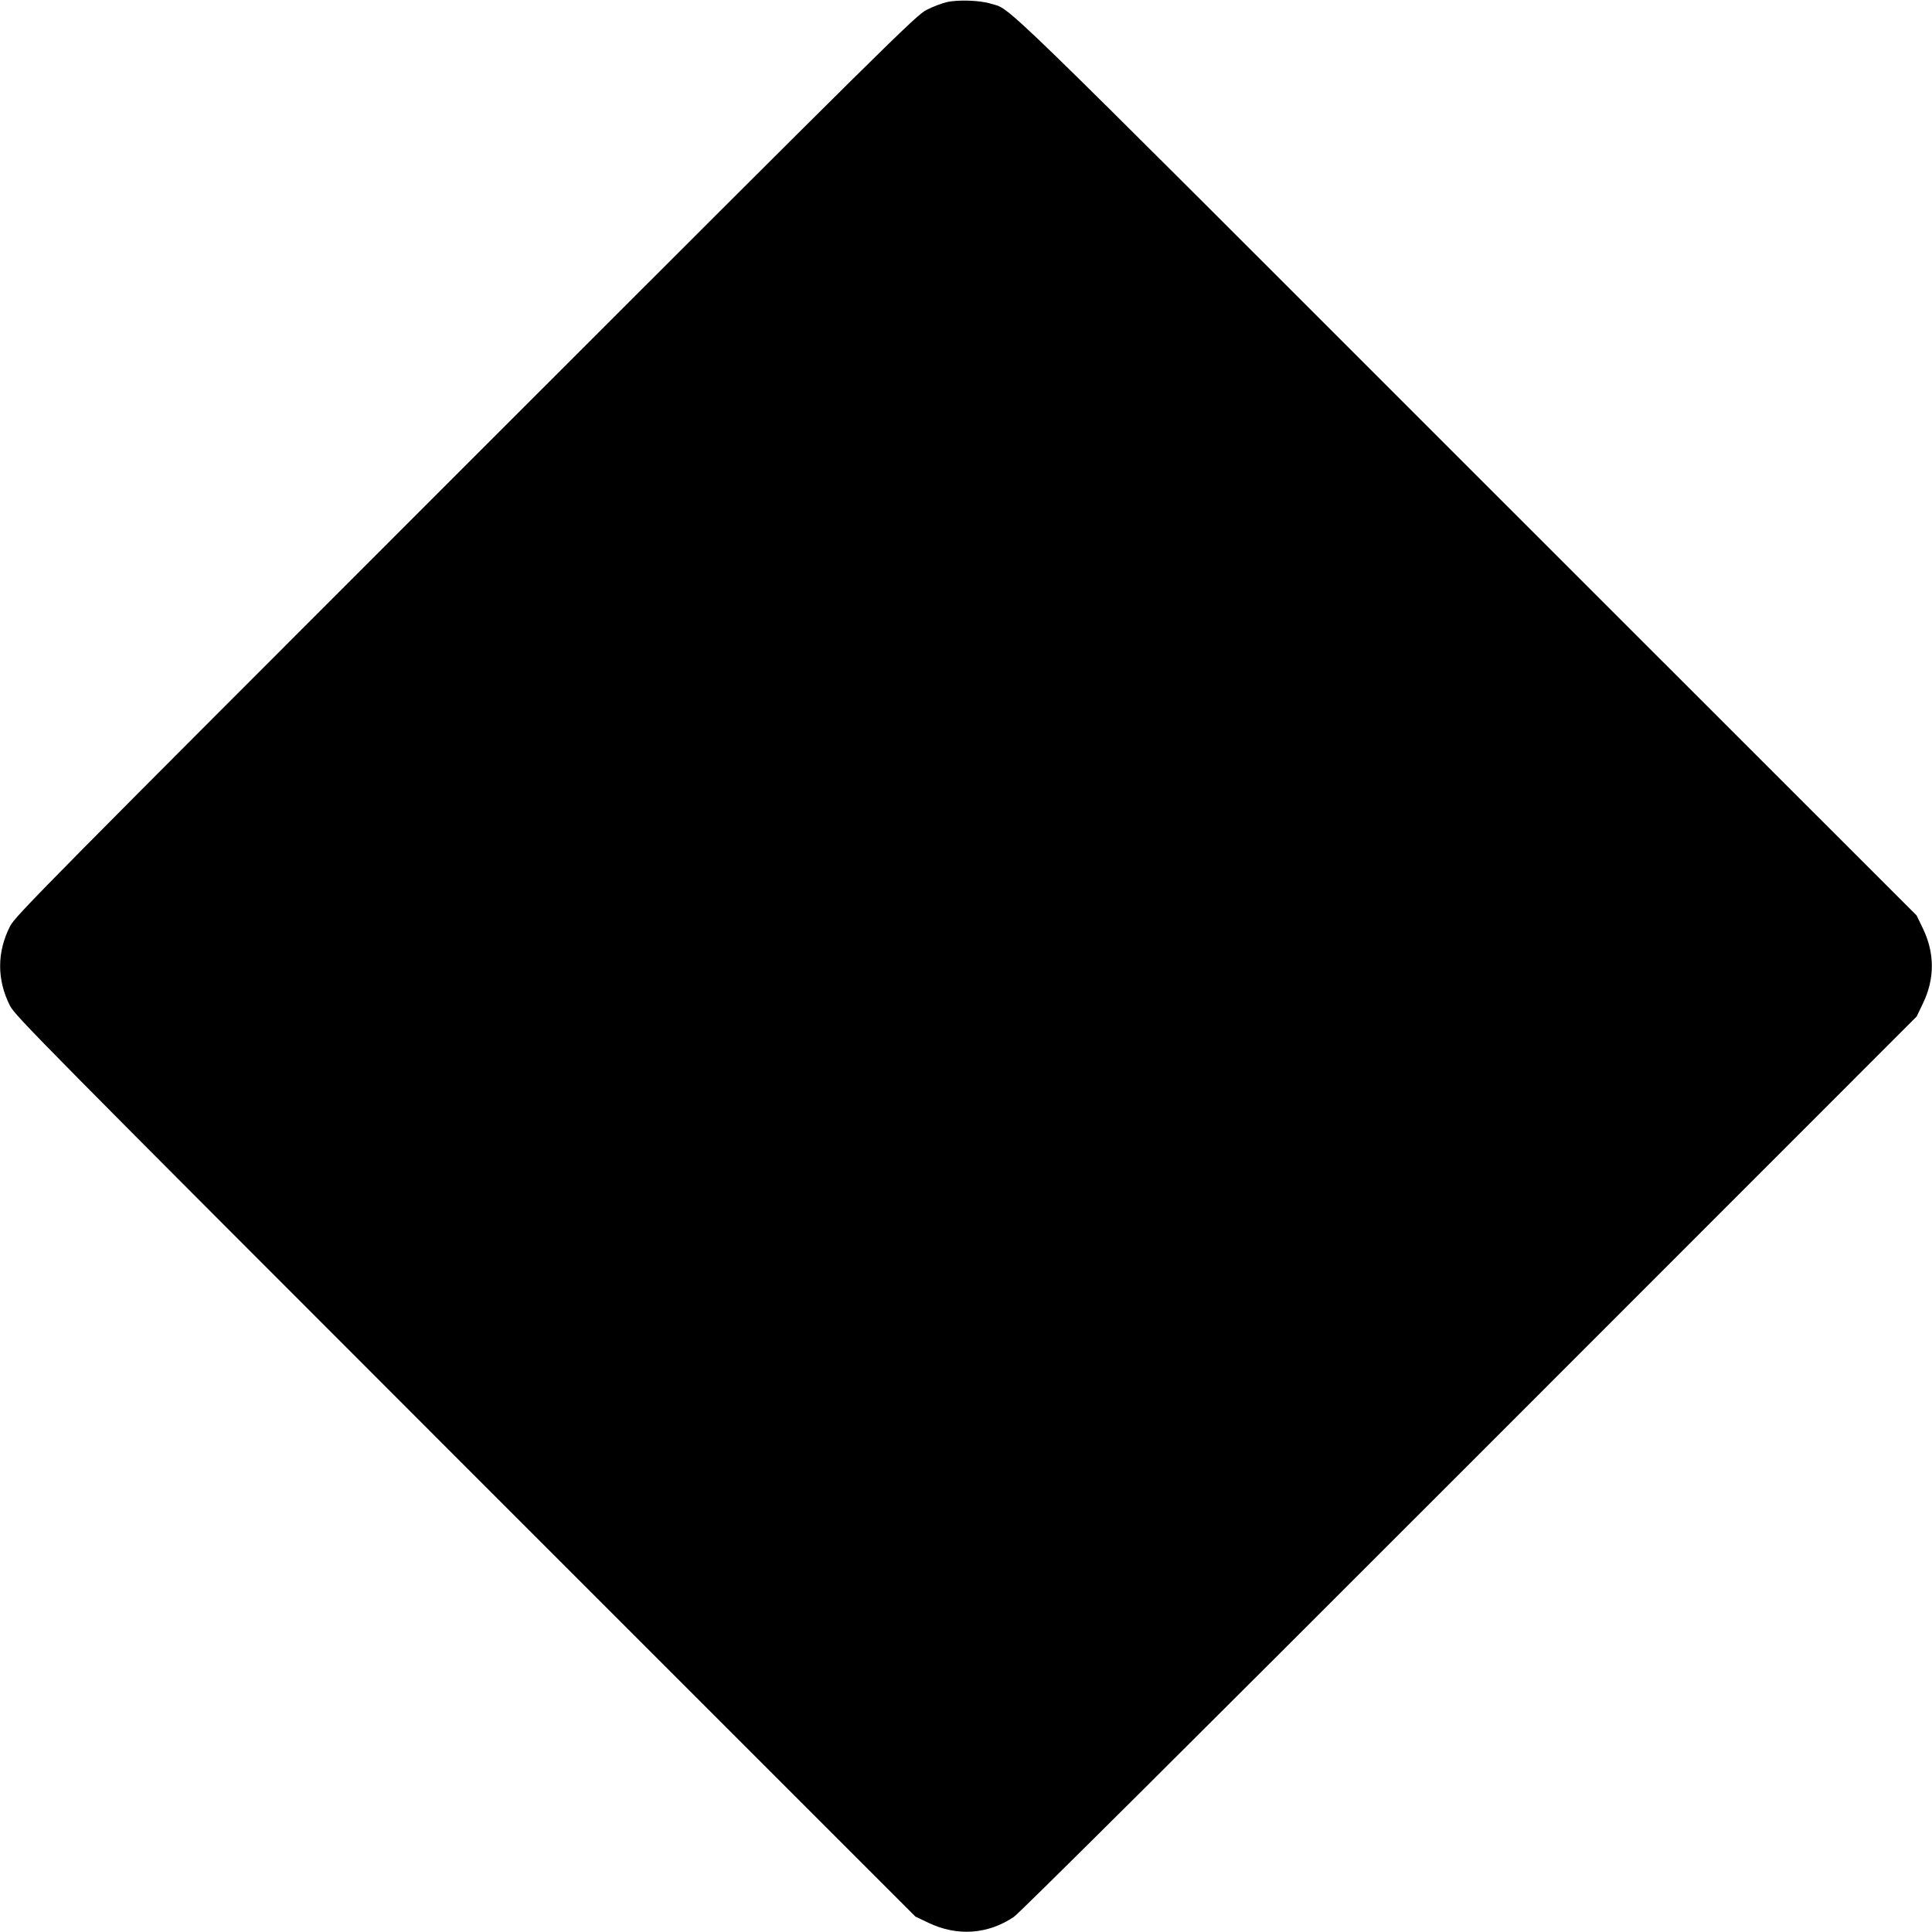
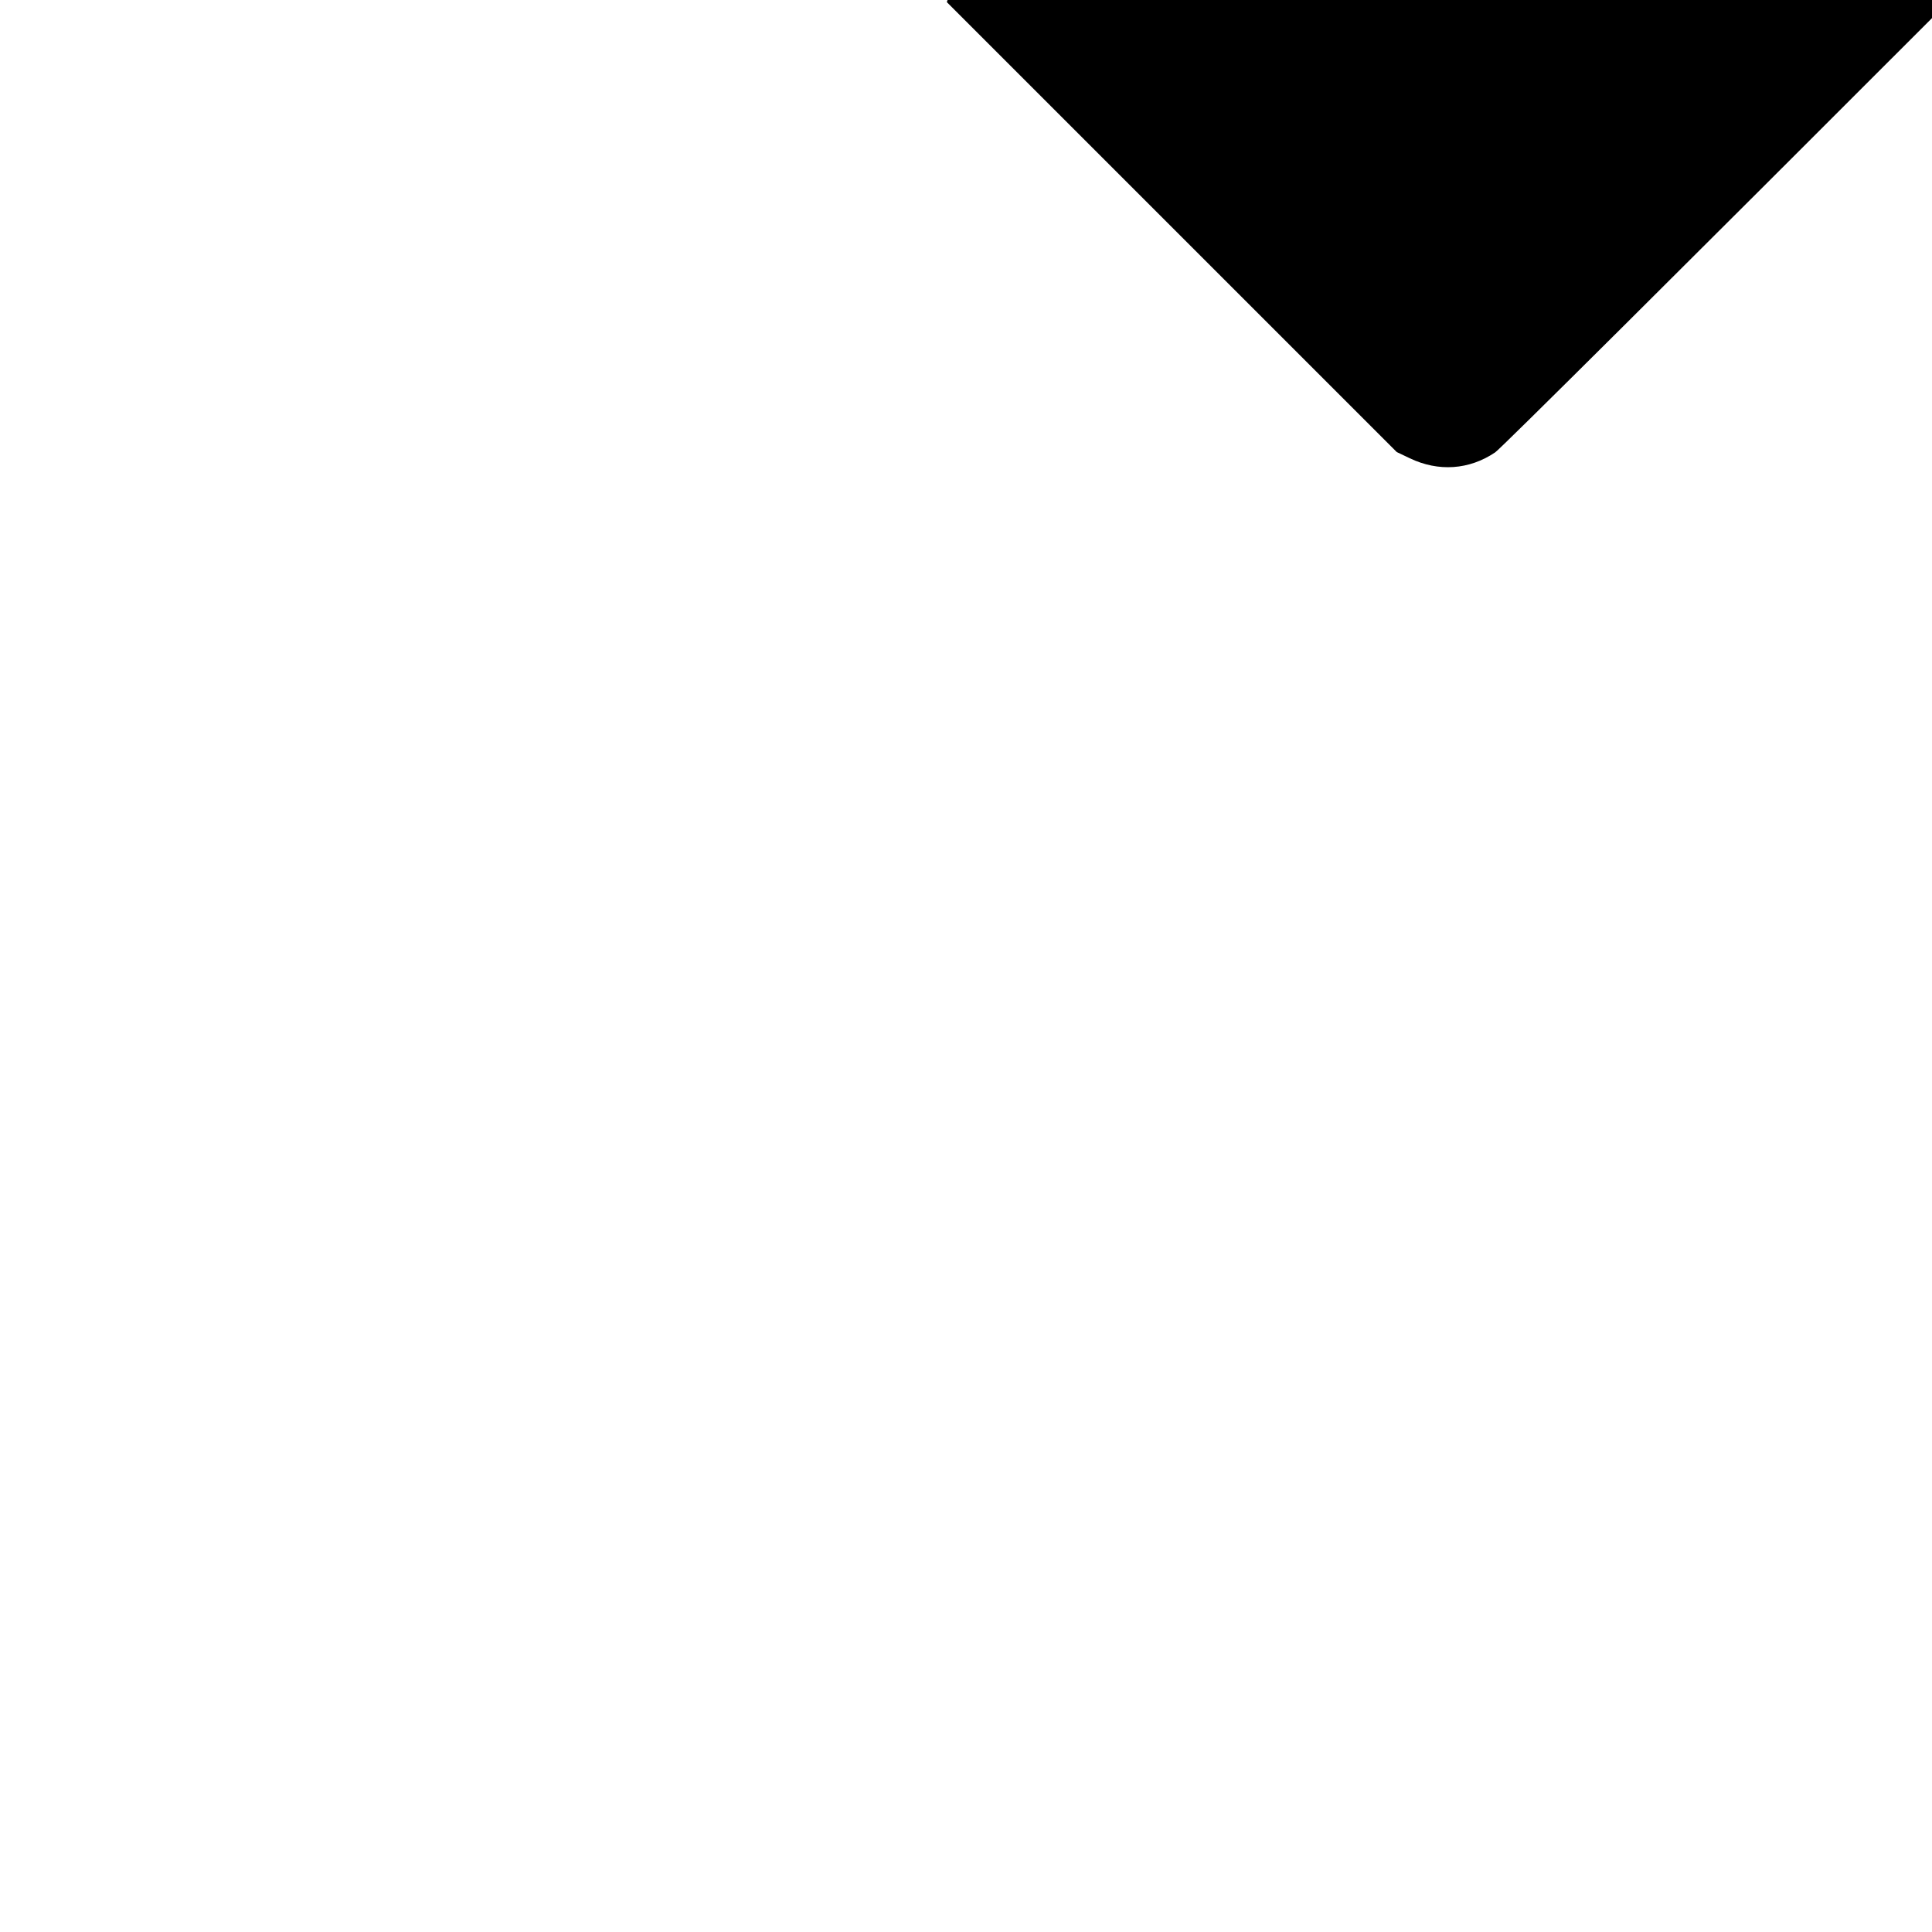
<svg xmlns="http://www.w3.org/2000/svg" version="1.0" width="1280pt" height="1280pt" viewBox="0 0 1280 1280" preserveAspectRatio="xMidYMid meet">
  <g transform="translate(0,1280) scale(0.1,-0.1)" fill="#000000" stroke="none">
-     <path d="M6273 12786 c-34 -8 -95 -31 -135 -52 -69 -35 -220 -184 -3054 -3018 -2808 -2808 -2983 -2985 -3017 -3052 -88 -171 -88 -356 -1 -527 35 -68 189 -224 3018 -3054 l2981 -2981 86 -41 c190 -91 394 -77 566 39 36 24 1200 1182 3019 3002 l2962 2963 41 85 c80 165 80 335 0 500 l-41 85 -2982 2981 c-3201 3201 -3009 3015 -3153 3060 -70 22 -216 27 -290 10z" />
+     <path d="M6273 12786 l2981 -2981 86 -41 c190 -91 394 -77 566 39 36 24 1200 1182 3019 3002 l2962 2963 41 85 c80 165 80 335 0 500 l-41 85 -2982 2981 c-3201 3201 -3009 3015 -3153 3060 -70 22 -216 27 -290 10z" />
  </g>
</svg>